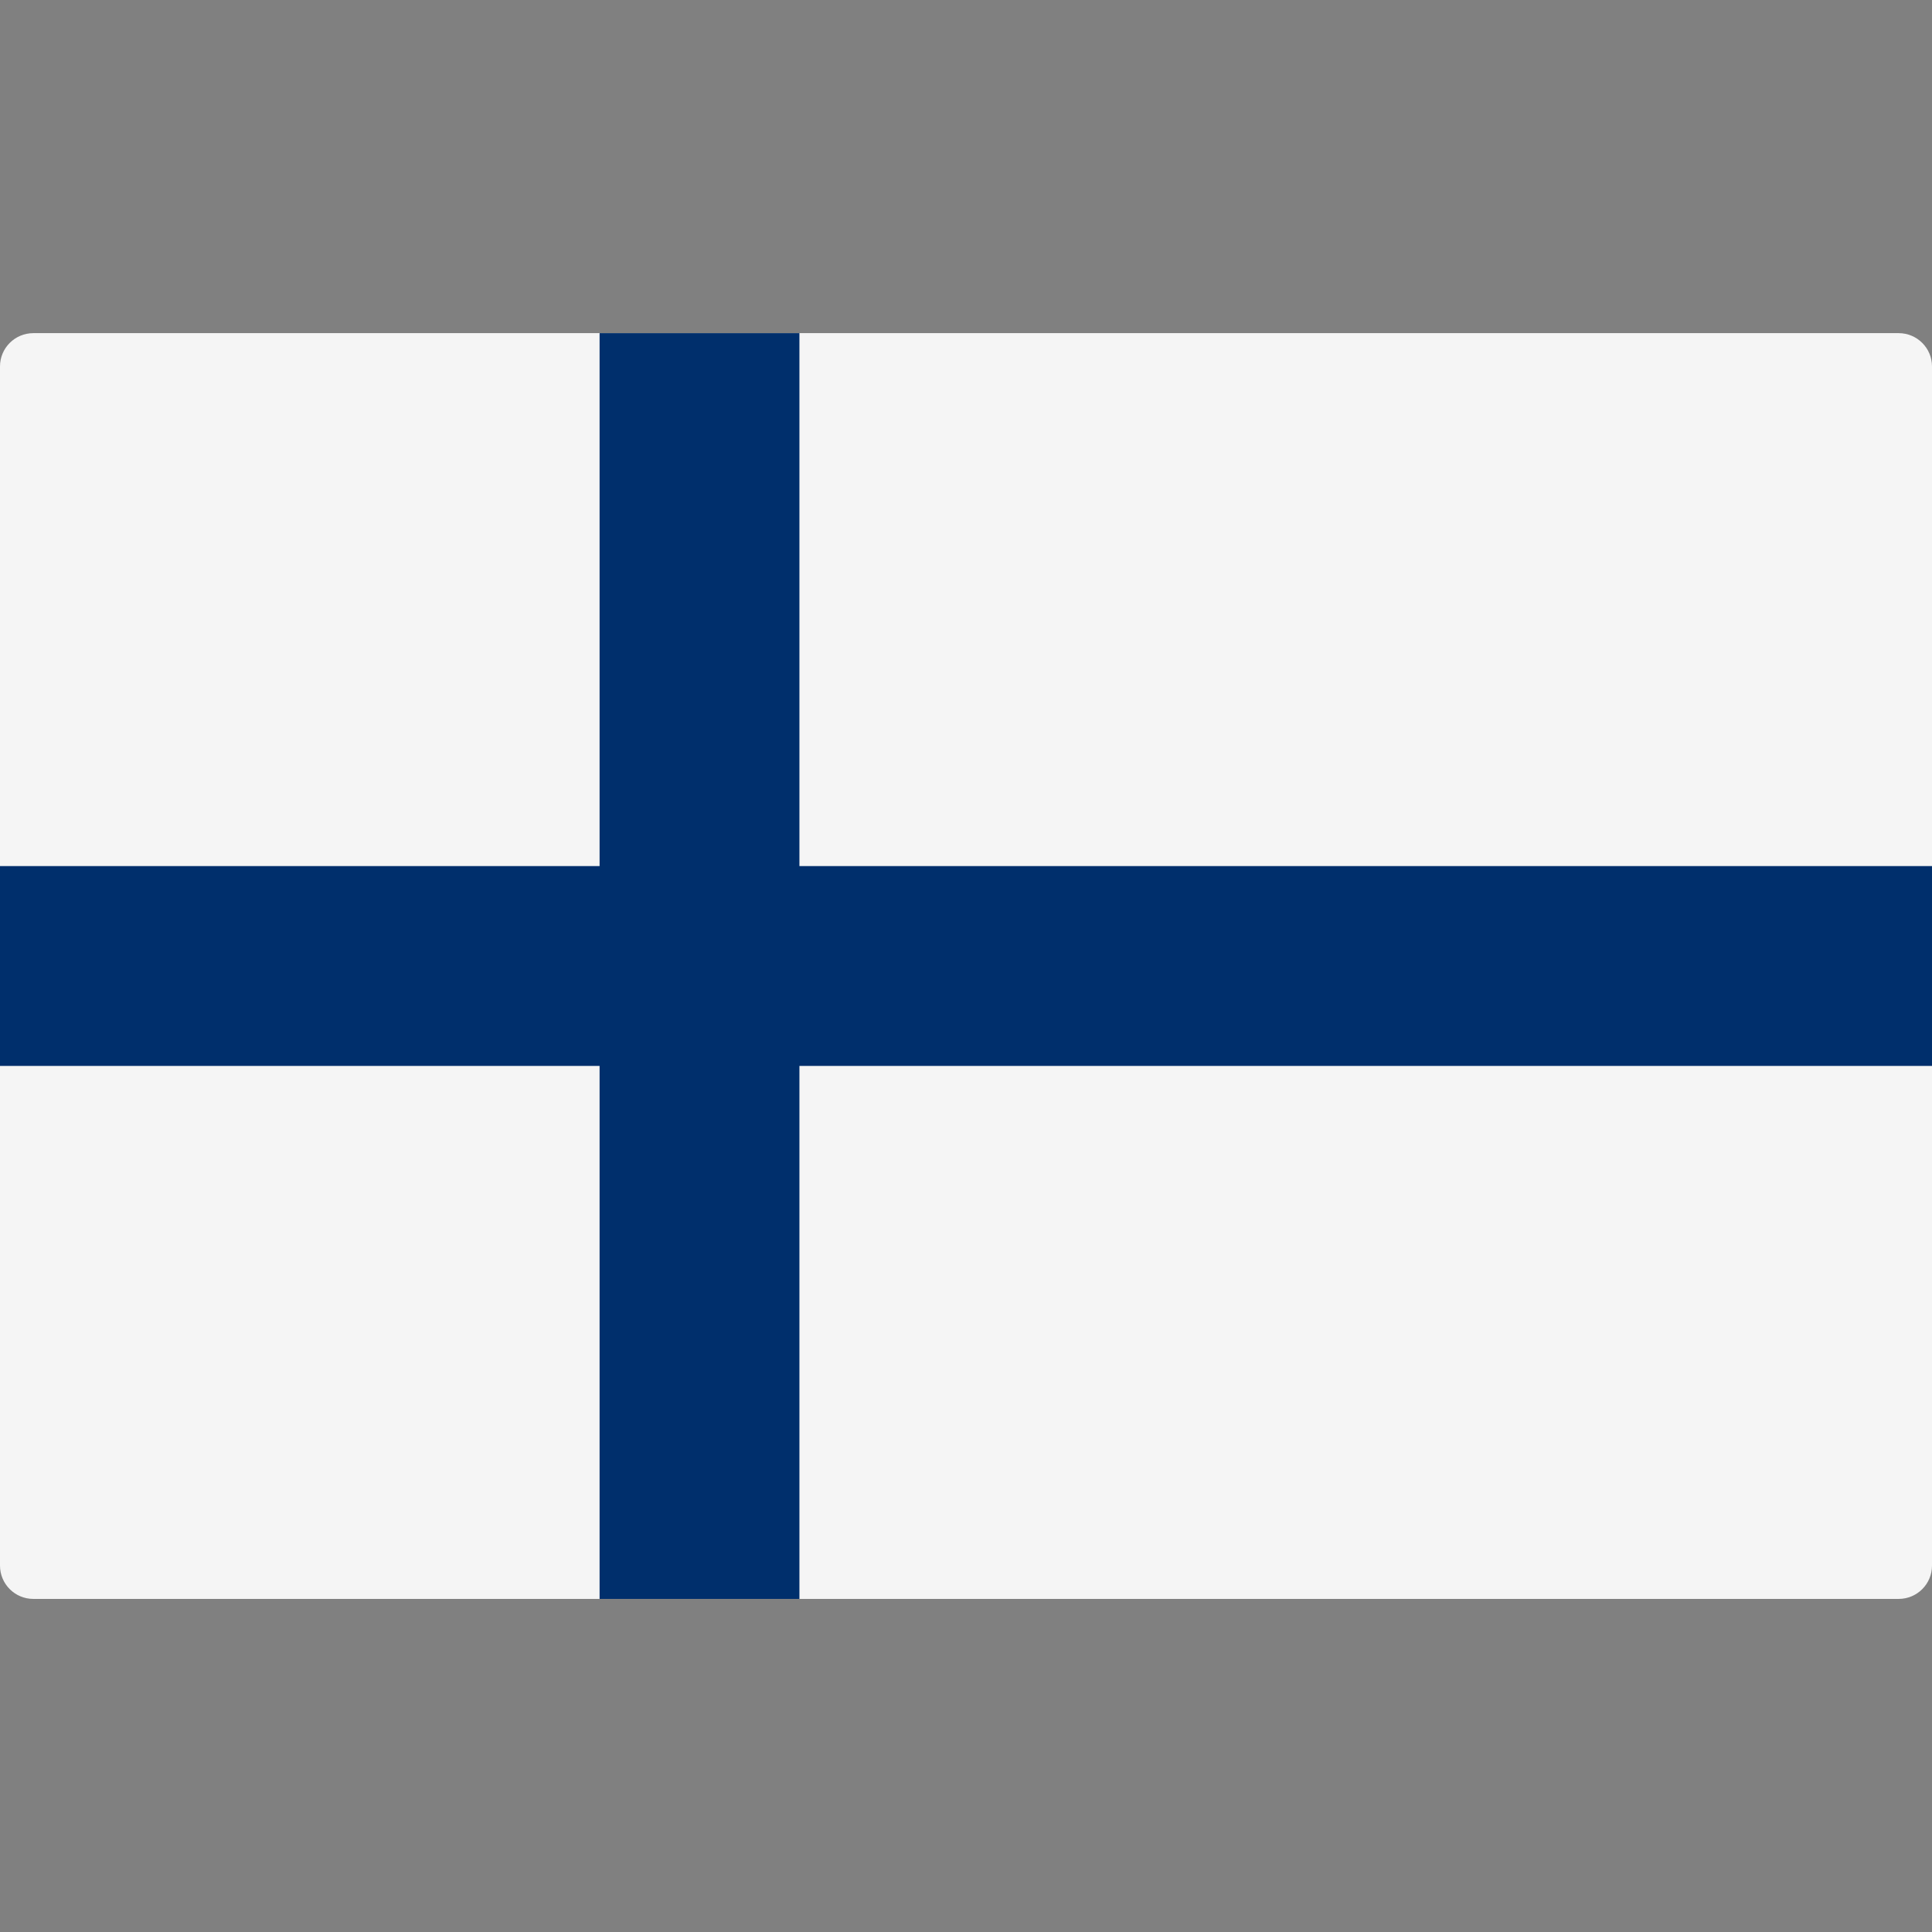
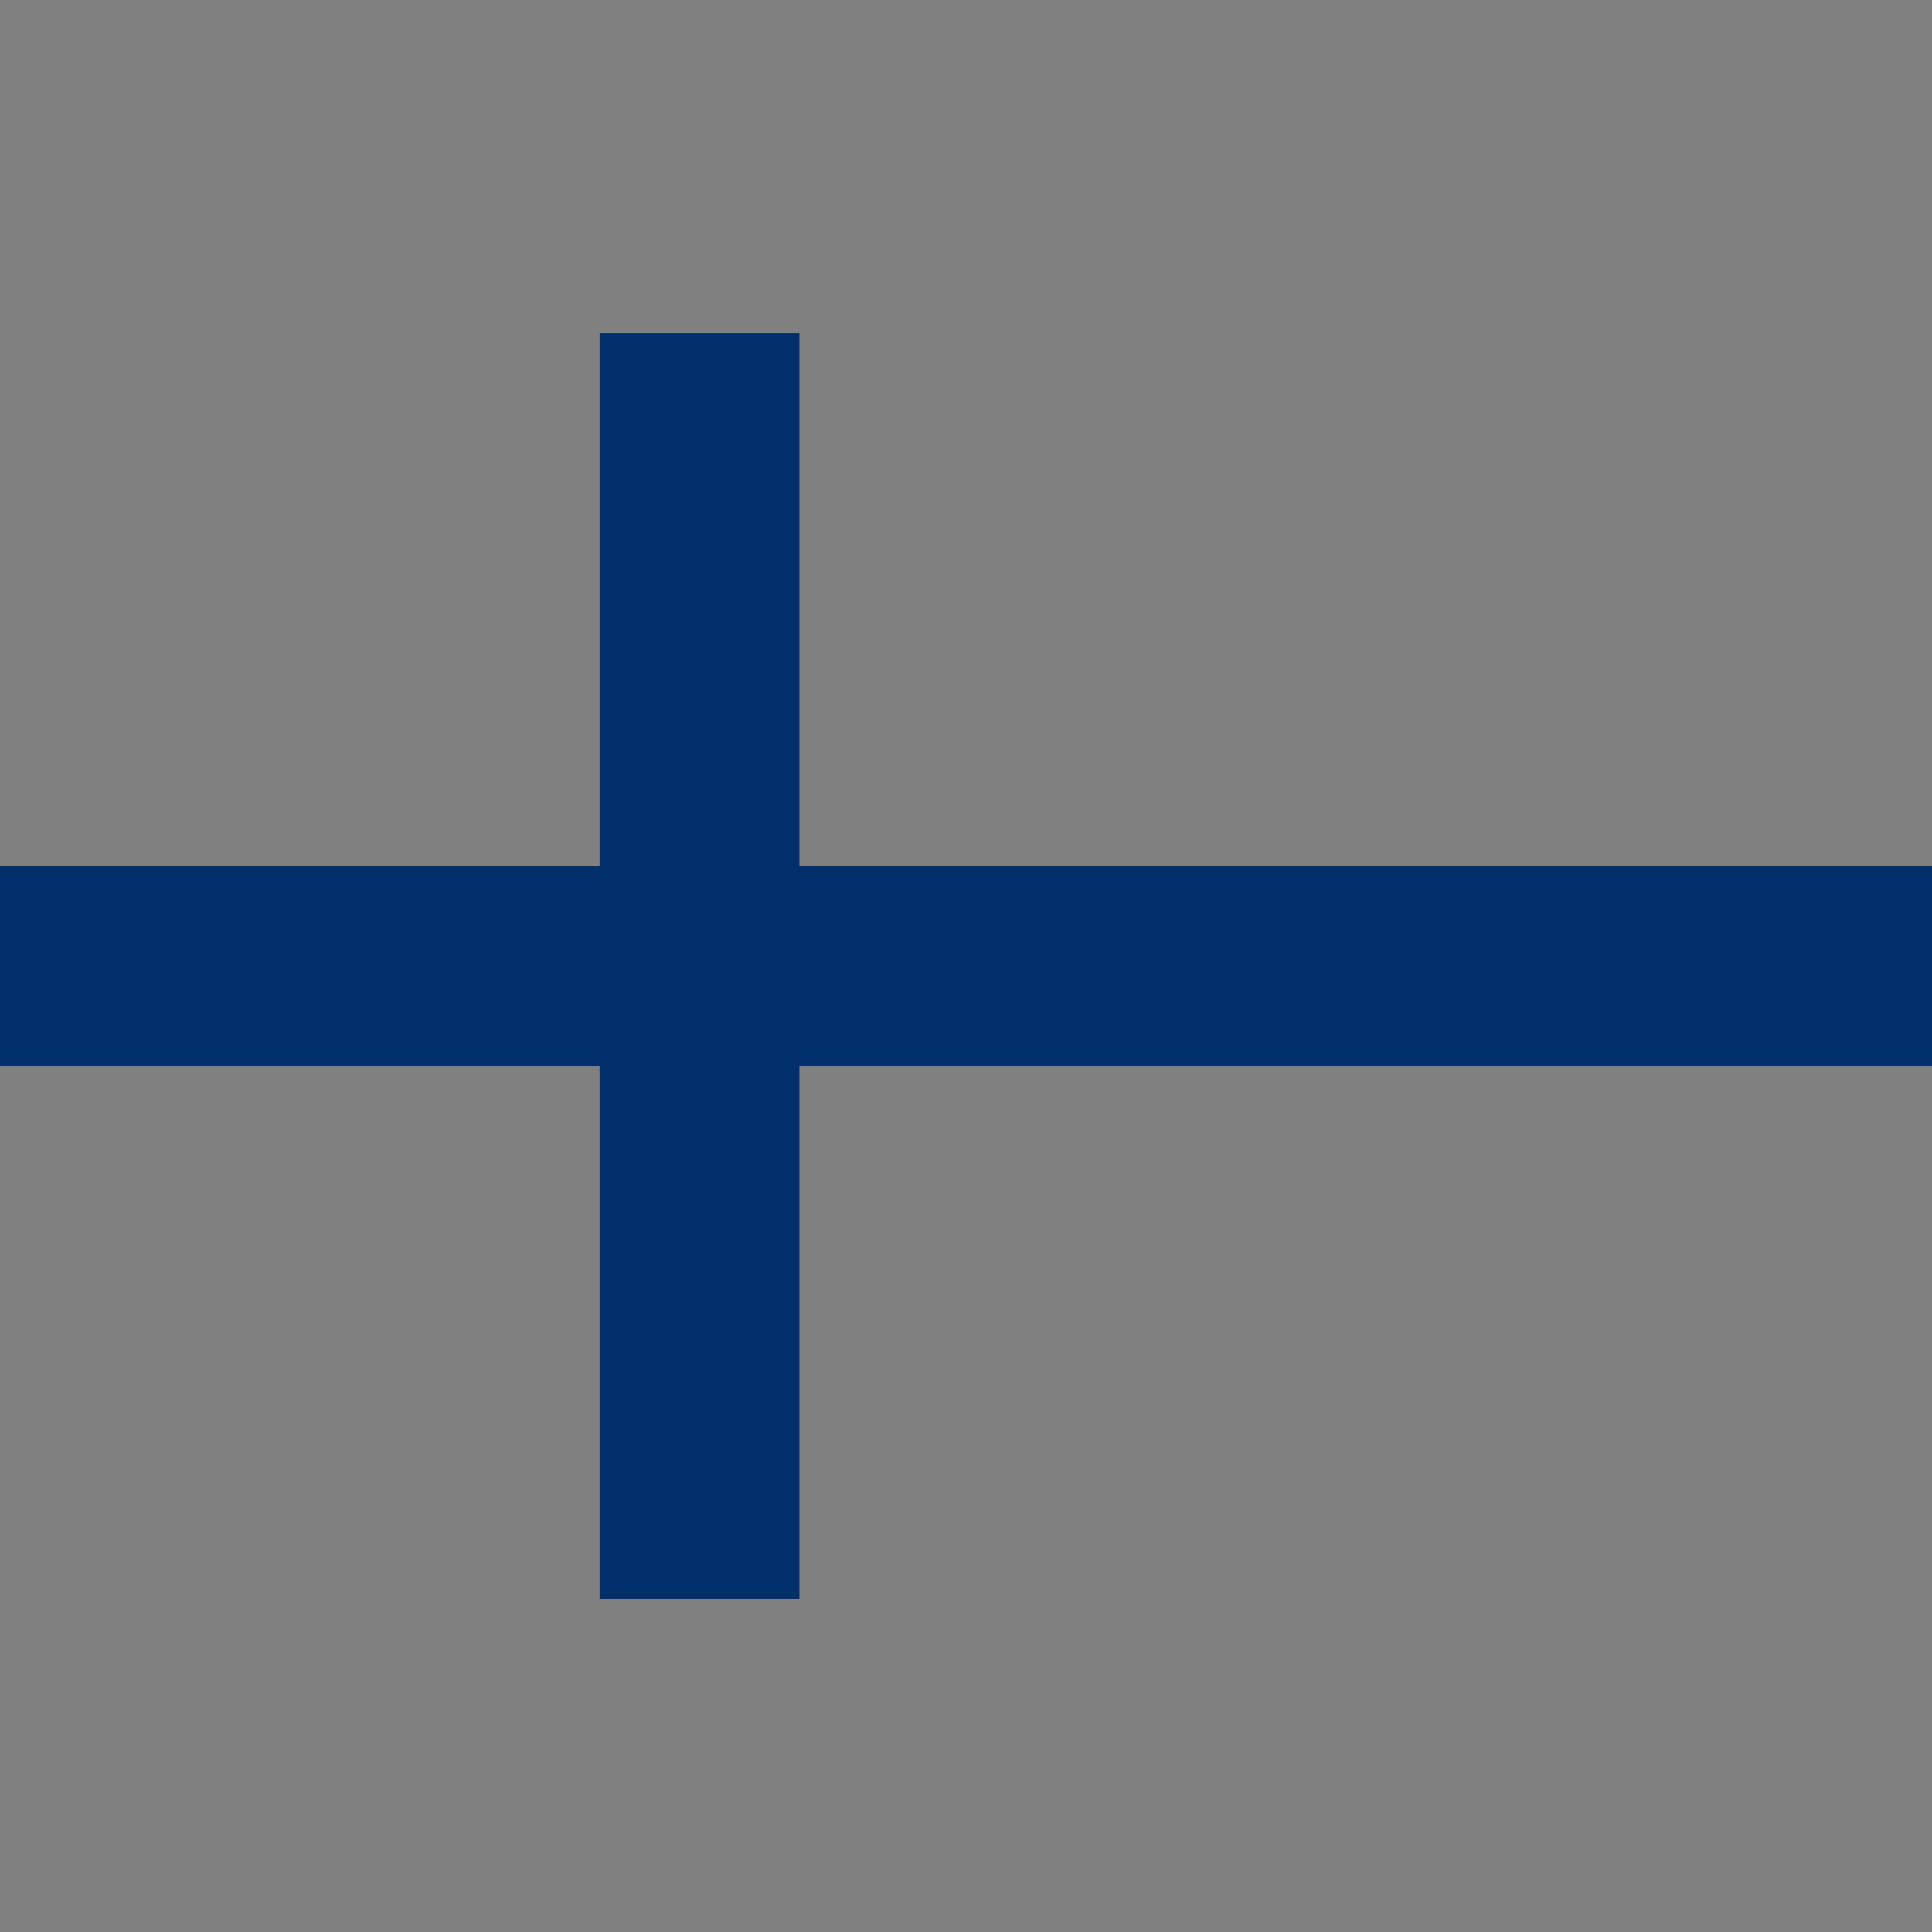
<svg xmlns="http://www.w3.org/2000/svg" width="32" height="32" viewBox="0 0 32 32" fill="none">
  <rect x="0" y="0" width="32" height="32" fill="#808080" stroke="none" />
-   <path d="M31.448 26.483H0.552C0.247 26.483 0 26.236 0 25.931V6.069C0 5.765 0.247 5.518 0.552 5.518H31.448C31.753 5.518 32 5.765 32 6.069V25.931C32 26.236 31.753 26.483 31.448 26.483Z" fill="#F5F5F5" />
  <path d="M32 14.345H13.241V5.518H9.931V14.345H0V17.655H9.931V26.483H13.241V17.655H32V14.345Z" fill="#002F6C" />
</svg>